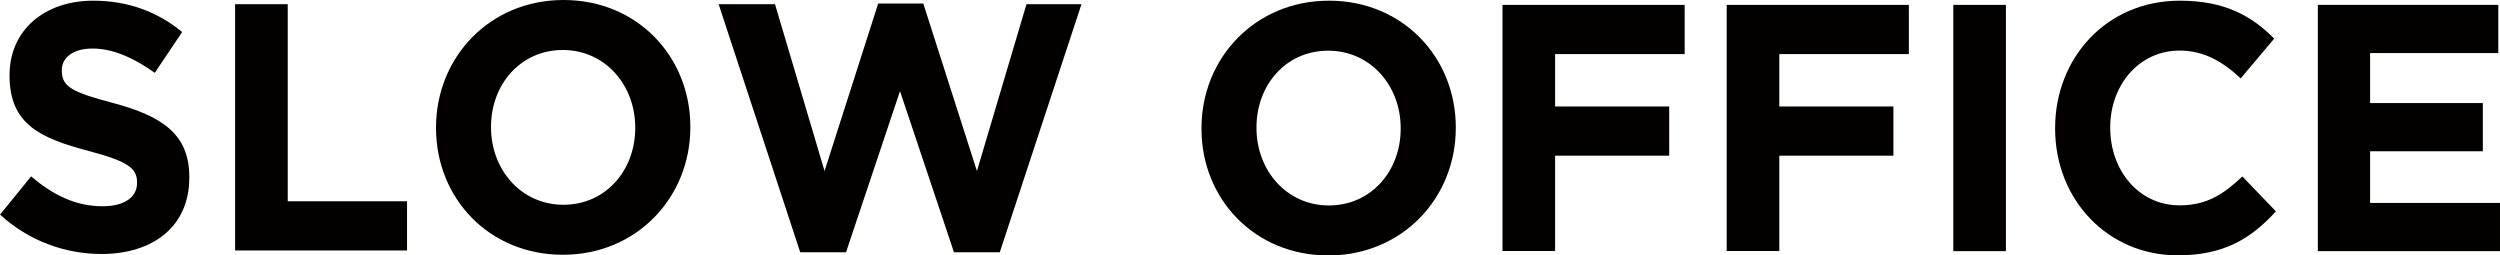
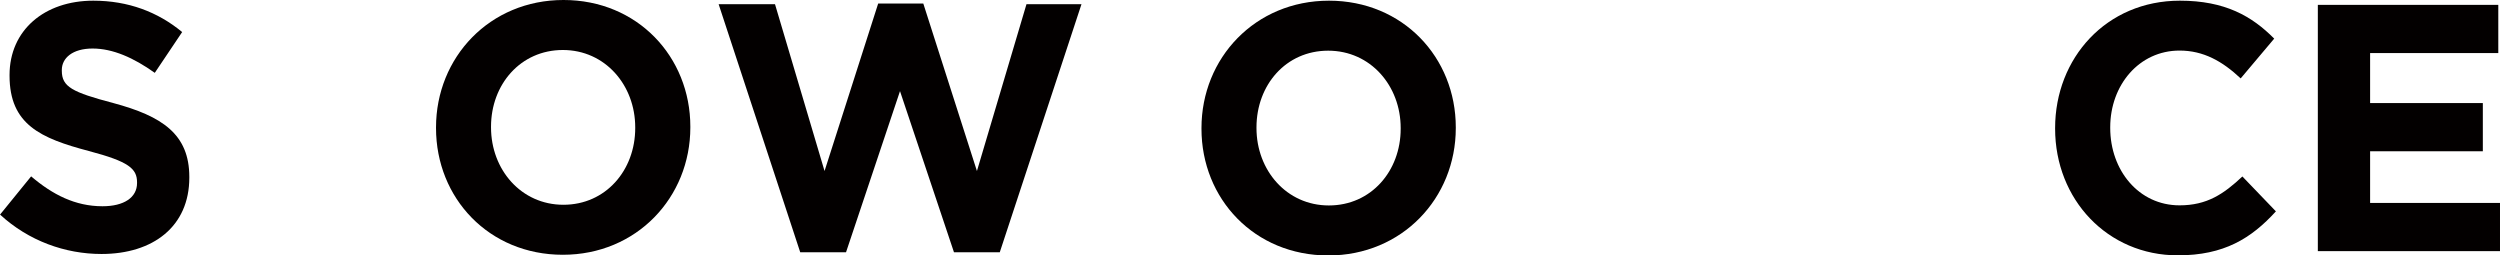
<svg xmlns="http://www.w3.org/2000/svg" id="Layer_1" viewBox="0 0 220 22.48">
  <defs>
    <style>.cls-1{fill:#030000;}</style>
  </defs>
  <path class="cls-1" d="M0,18.89l2.74-3.37c1.89,1.61,3.88,2.63,6.28,2.63,1.89,0,3.04-.77,3.04-2.04v-.06c0-1.21-.72-1.83-4.24-2.76C3.58,12.17.84,10.96.84,6.66v-.06C.84,2.66,3.91.06,8.21.06c3.07,0,5.68.99,7.82,2.76l-2.41,3.59c-1.86-1.33-3.7-2.14-5.47-2.14s-2.71.84-2.71,1.89v.06c0,1.42.9,1.89,4.54,2.85,4.27,1.15,6.68,2.72,6.68,6.5v.06c0,4.3-3.19,6.72-7.73,6.72-3.19,0-6.41-1.15-8.93-3.47Z" />
-   <path class="cls-1" d="M20.69.37h4.63v17.34h10.5v4.33h-15.13V.37Z" />
  <path class="cls-1" d="M38.37,11.27v-.06c0-6.16,4.72-11.21,11.22-11.21s11.16,4.99,11.16,11.15v.06c0,6.16-4.72,11.21-11.22,11.21s-11.16-4.98-11.16-11.15ZM55.9,11.27v-.06c0-3.72-2.65-6.81-6.37-6.81s-6.32,3.03-6.32,6.75v.06c0,3.72,2.65,6.81,6.37,6.81s6.32-3.03,6.32-6.75Z" />
  <path class="cls-1" d="M63.24.37h4.96l4.36,14.68L77.28.31h3.97l4.72,14.74L90.33.37h4.84l-7.19,21.83h-4.03l-4.75-14.18-4.75,14.18h-4.03L63.24.37Z" />
  <path class="cls-1" d="M105.73,11.33v-.06C105.73,5.11,110.45.06,116.95.06s11.16,4.99,11.16,11.15v.06c0,6.16-4.72,11.21-11.22,11.21s-11.16-4.98-11.16-11.15ZM123.26,11.33v-.06c0-3.72-2.65-6.81-6.38-6.81s-6.31,3.03-6.31,6.75v.06c0,3.72,2.65,6.81,6.37,6.81s6.32-3.03,6.32-6.75Z" />
-   <path class="cls-1" d="M132.22.43h16.03v4.33h-11.4v4.61h10.04v4.33h-10.04v8.39h-4.63V.43Z" />
-   <path class="cls-1" d="M151.95.43h16.03v4.33h-11.4v4.61h10.04v4.33h-10.04v8.39h-4.63V.43Z" />
-   <path class="cls-1" d="M171.89.43h4.63v21.67h-4.63V.43Z" />
  <path class="cls-1" d="M180.85,11.33v-.06c0-6.16,4.51-11.21,10.98-11.21,3.97,0,6.34,1.36,8.3,3.34l-2.95,3.5c-1.62-1.52-3.28-2.45-5.38-2.45-3.55,0-6.1,3.03-6.1,6.75v.06c0,3.72,2.5,6.81,6.1,6.81,2.41,0,3.88-.99,5.53-2.54l2.95,3.07c-2.17,2.38-4.57,3.87-8.63,3.87-6.19,0-10.8-4.92-10.8-11.15Z" />
  <path class="cls-1" d="M203.97.43h15.88v4.24h-11.28v4.4h9.92v4.24h-9.92v4.55h11.43v4.24h-16.03V.43Z" />
</svg>